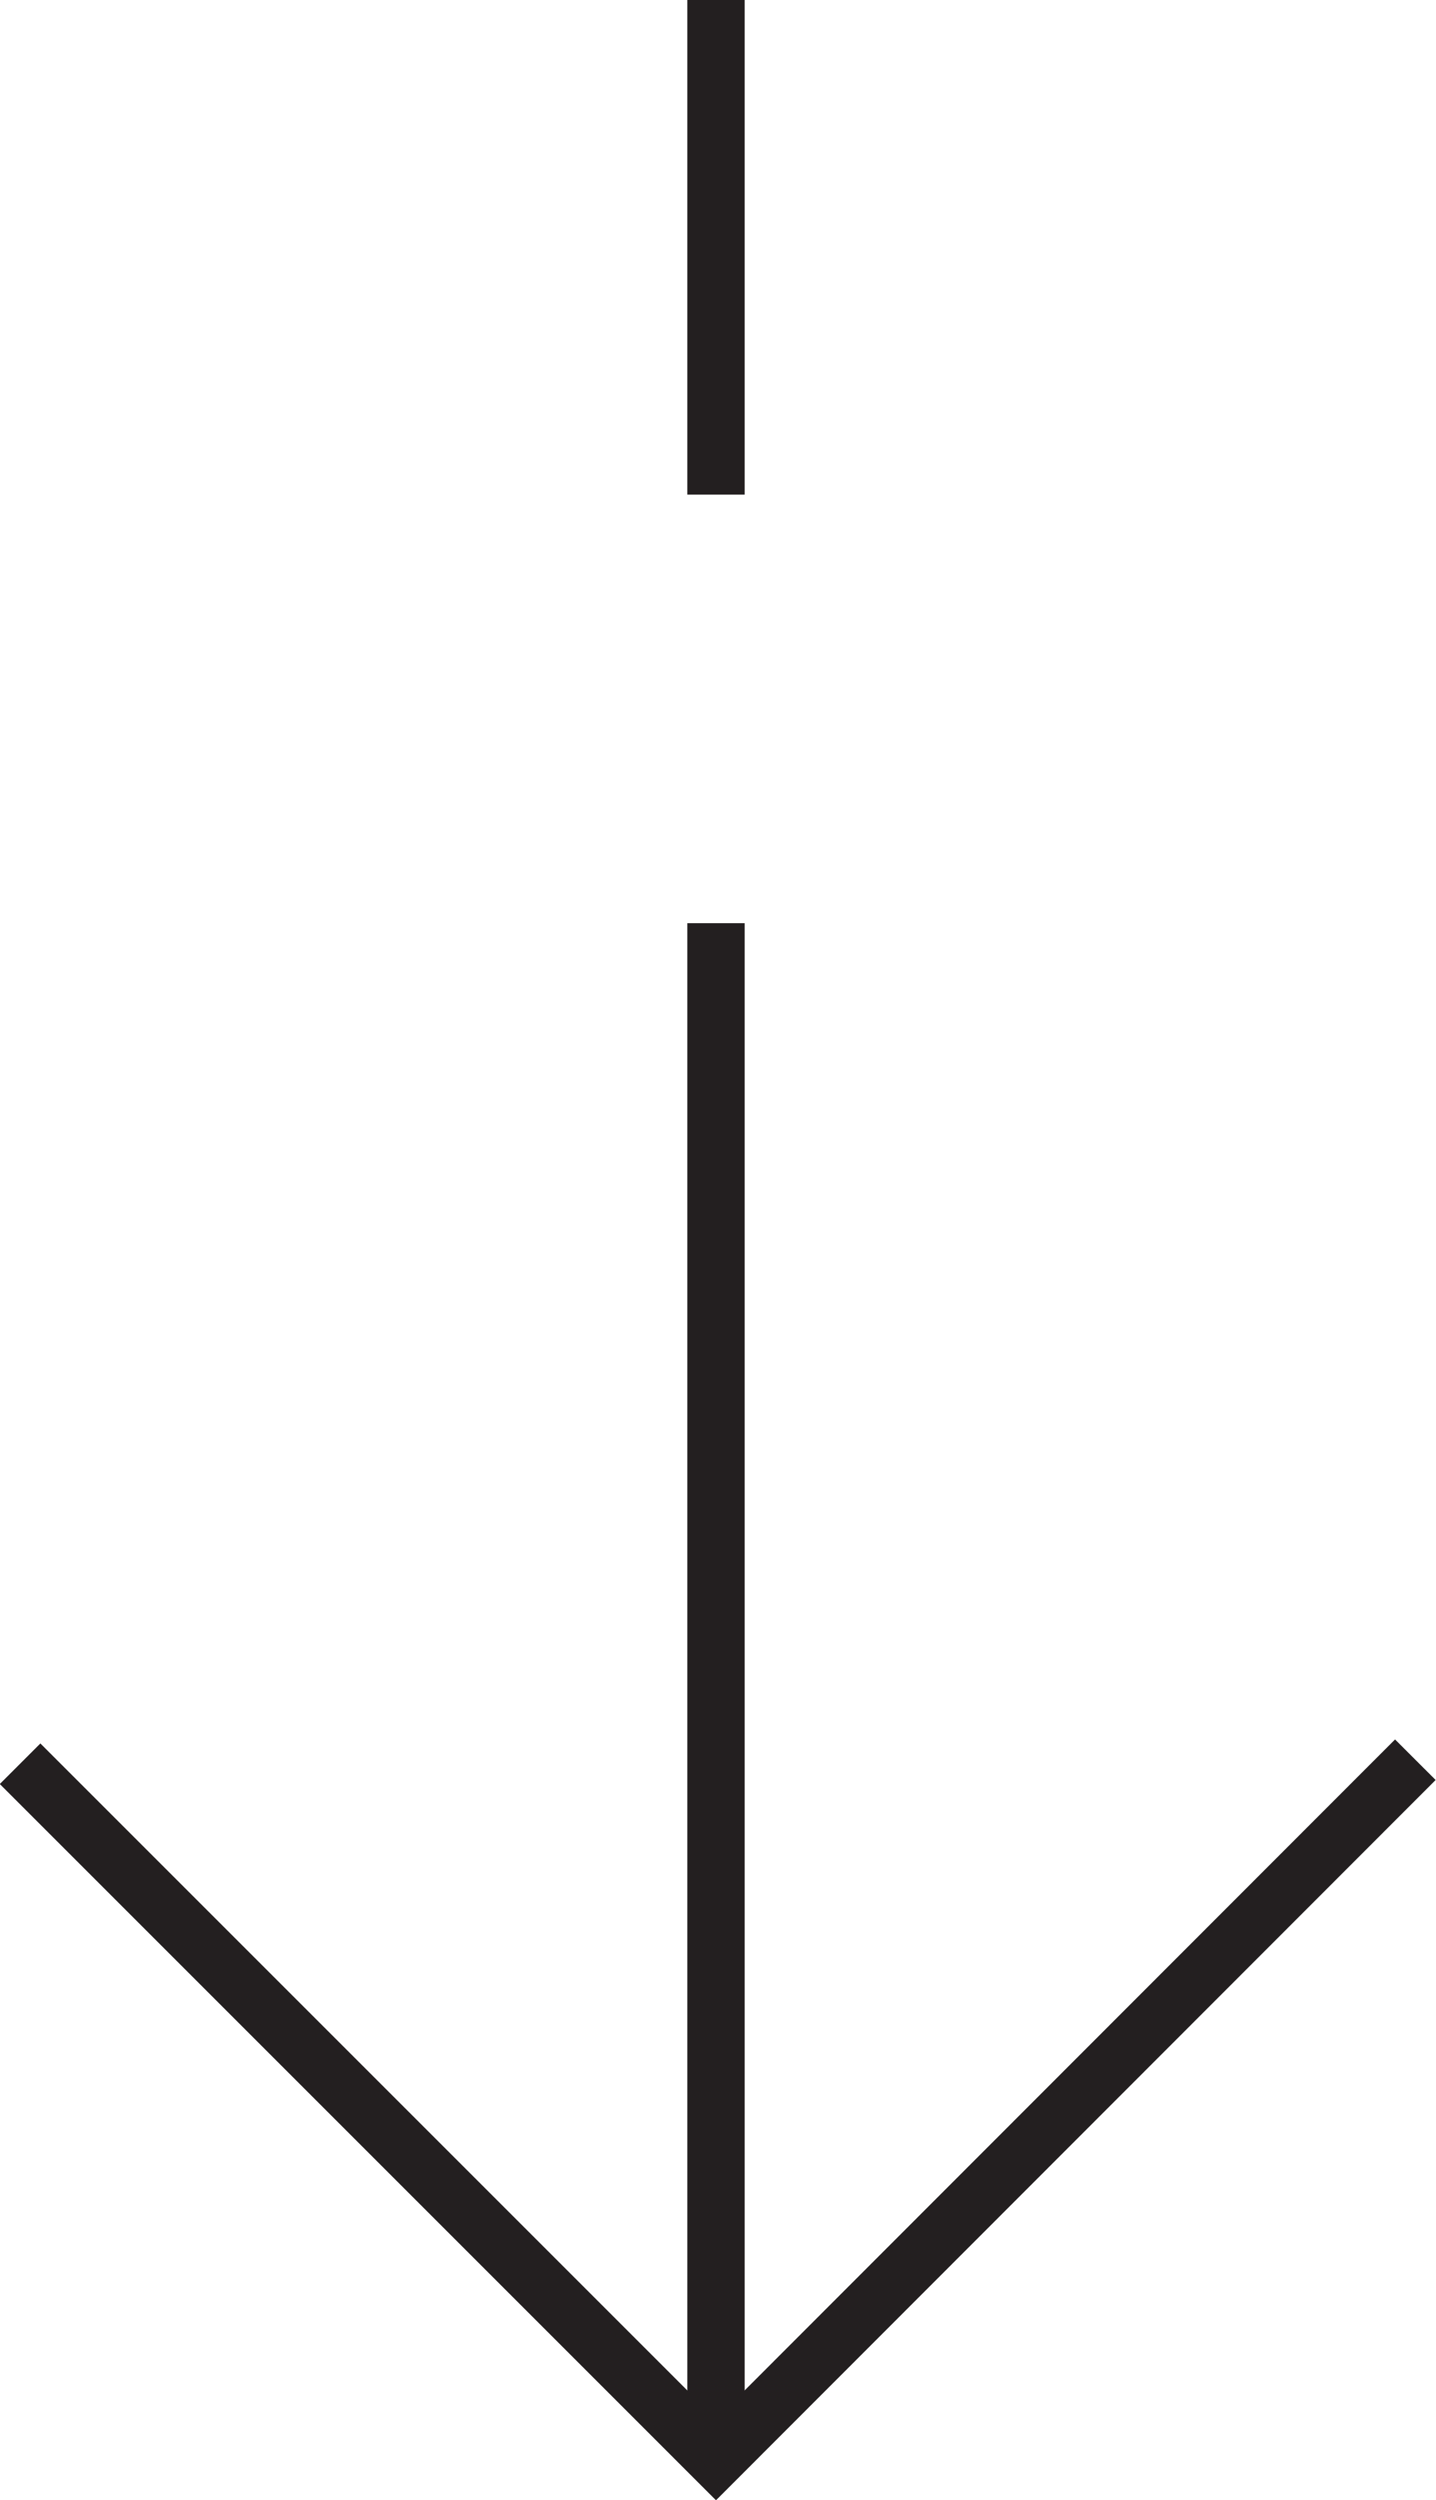
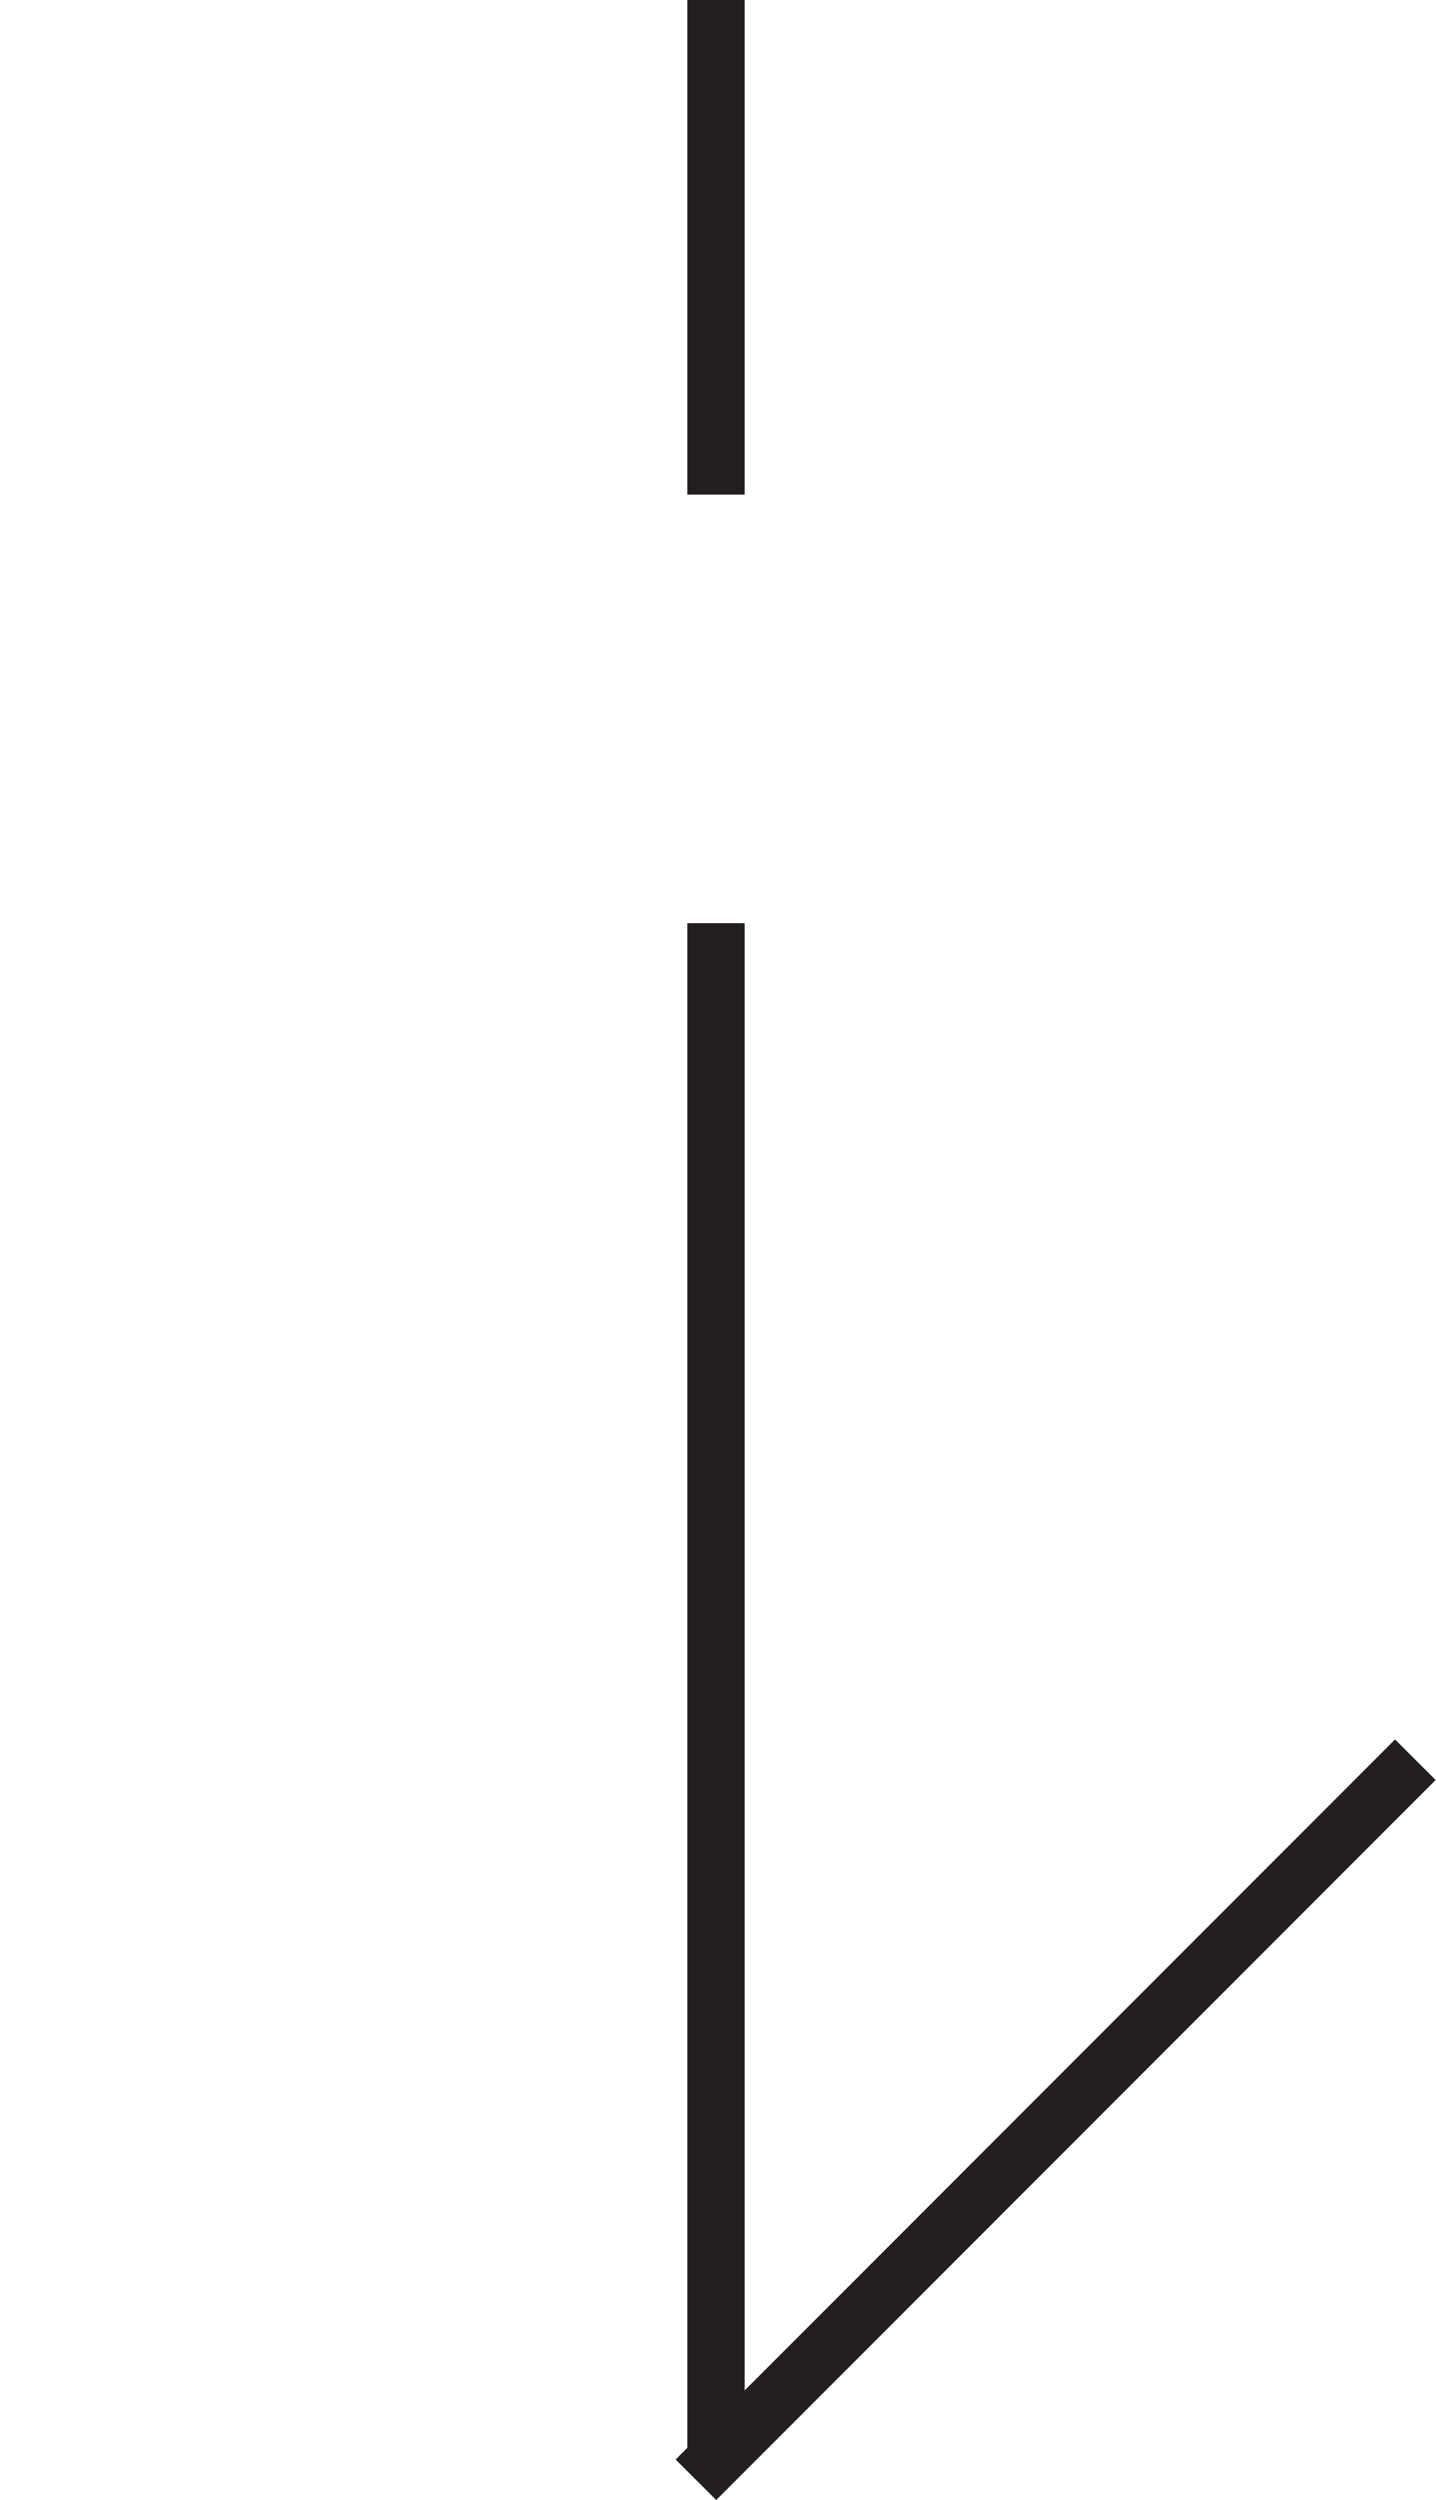
<svg xmlns="http://www.w3.org/2000/svg" viewBox="0 0 25.03 43.57">
  <defs>
    <style>
      .cls-1 {
        fill: #b41f24;
        stroke: #231f20;
        stroke-miterlimit: 10;
      }
    </style>
  </defs>
  <g id="Layer_2" data-name="Layer 2">
    <g id="Layer_1-2" data-name="Layer 1">
      <line class="cls-1" x1="12.48" y1="16.09" x2="12.48" y2="43.03" />
-       <line class="cls-1" x1="0.35" y1="30.74" x2="12.83" y2="43.22" />
      <line class="cls-1" x1="12.13" y1="43.22" x2="24.67" y2="30.67" />
      <line class="cls-1" x1="12.48" x2="12.48" y2="8.62" />
    </g>
  </g>
</svg>